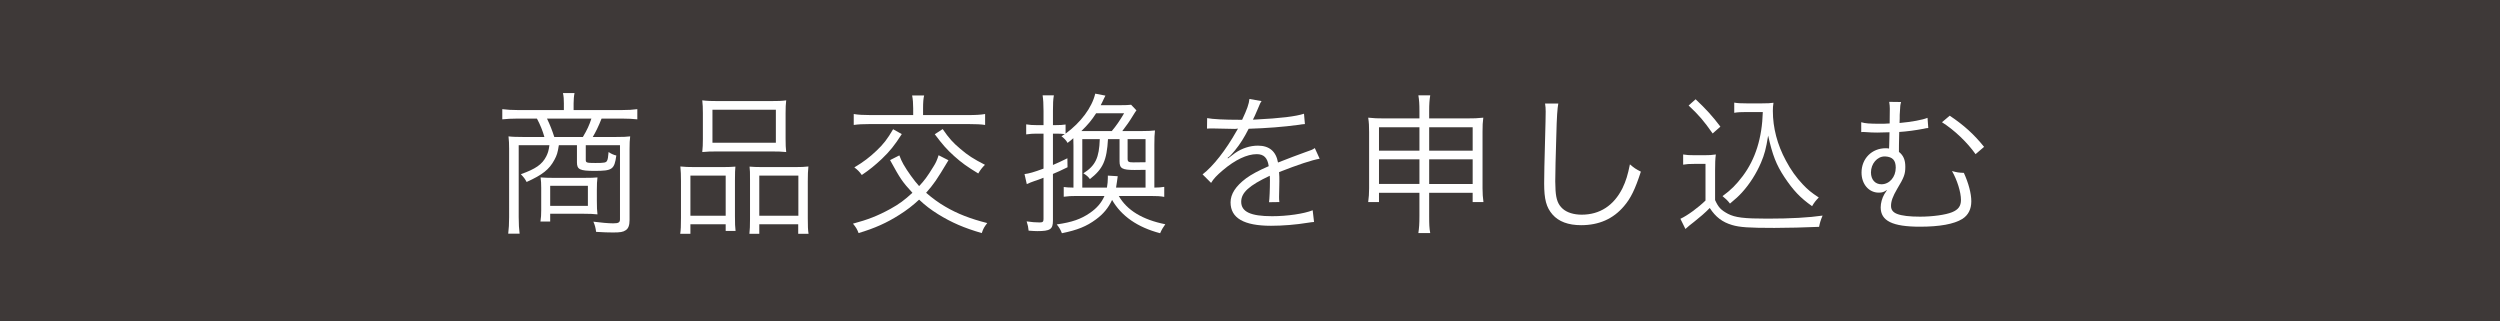
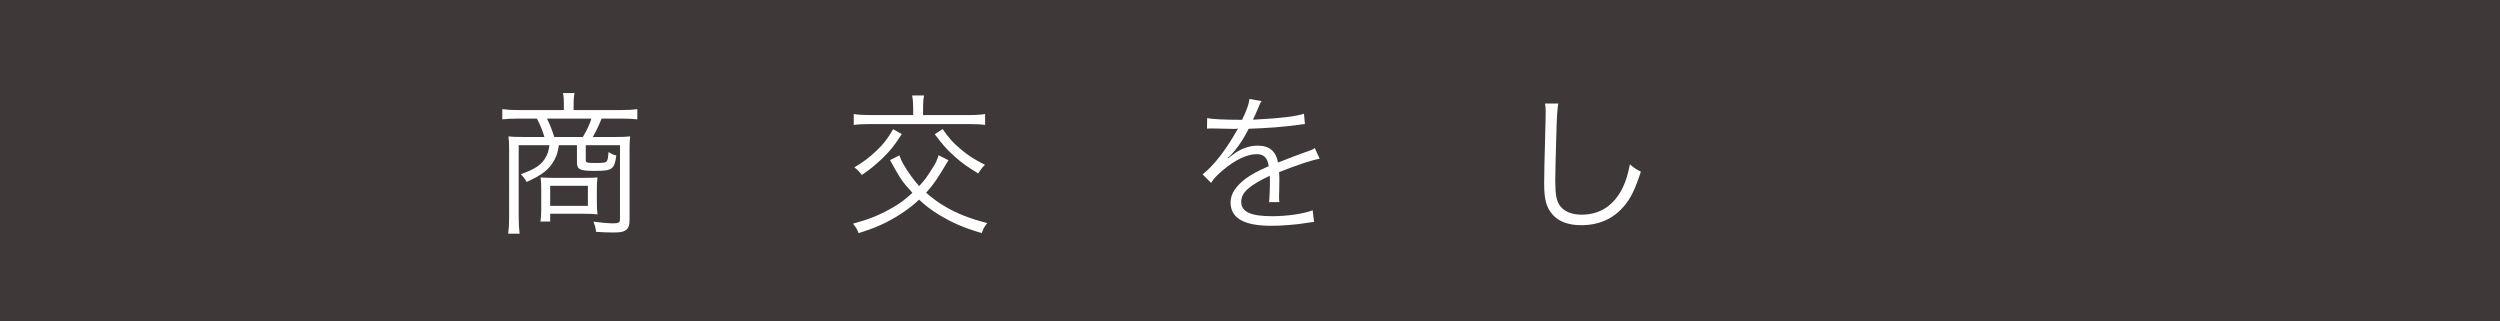
<svg xmlns="http://www.w3.org/2000/svg" version="1.1" id="レイヤー_1" x="0px" y="0px" width="408.171px" height="52.417px" viewBox="0 0 408.171 52.417" enable-background="new 0 0 408.171 52.417" xml:space="preserve">
  <g>
    <rect fill="#3E3938" width="408.171" height="52.417" />
    <g>
      <g>
        <g>
          <g>
            <path fill="#FFFFFF" d="M92.063,16.878c0-0.671-0.025-1.092-0.149-1.688H93.8c-0.099,0.472-0.148,1.167-0.148,1.688v1.092h7.82       c1.092,0,1.887-0.05,2.582-0.149v1.663c-0.721-0.074-1.515-0.124-2.533-0.124h-3.302c-0.496,1.266-0.992,2.259-1.439,3.004       h3.773c1.191,0,1.763-0.025,2.334-0.099c-0.075,0.62-0.1,1.142-0.1,2.011v11.644c0,0.868-0.198,1.39-0.621,1.663       c-0.422,0.299-0.894,0.373-2.085,0.373c-0.695,0-1.613-0.025-2.756-0.1c-0.099-0.745-0.198-1.092-0.446-1.664       c1.142,0.149,2.457,0.273,3.227,0.273c0.895,0,1.117-0.148,1.117-0.67v-12.09h-5.586v2.408c0,0.447,0.149,0.497,1.564,0.497       c1.465,0,1.763-0.05,1.912-0.373c0.124-0.224,0.174-0.521,0.248-1.415c0.348,0.248,0.819,0.472,1.266,0.571       c-0.322,2.284-0.646,2.508-3.55,2.508c-2.408,0-2.88-0.224-2.88-1.391v-2.805h-2.954c-0.199,1.266-0.323,1.638-0.72,2.383       c-0.845,1.589-1.962,2.457-4.544,3.625c-0.272-0.521-0.446-0.745-0.943-1.267c2.408-0.869,3.451-1.564,4.146-2.905       c0.272-0.546,0.397-0.919,0.521-1.837h-5.016v11.743c0,1.166,0.05,1.887,0.149,2.706h-1.862c0.1-0.845,0.149-1.563,0.149-2.706       V24.276c0-0.77-0.025-1.365-0.1-2.011c0.521,0.074,1.415,0.099,2.358,0.099h3.501c-0.273-0.993-0.695-2.036-1.217-3.004H84.54       c-0.993,0-1.813,0.05-2.532,0.124v-1.663c0.794,0.099,1.515,0.149,2.582,0.149h7.473V16.878z M97.449,32.84       c0,1.068,0.025,1.44,0.1,2.16c-0.67-0.074-1.291-0.1-2.259-0.1h-5.462v1.266h-1.589c0.099-0.645,0.124-1.141,0.124-1.811       v-3.675c0-0.646-0.025-1.167-0.1-1.713c0.72,0.05,1.167,0.073,2.11,0.073h4.916c1.241,0,1.787-0.023,2.259-0.073       c-0.074,0.67-0.1,1.067-0.1,2.036V32.84z M95.165,22.364c0.695-1.167,1.043-1.912,1.391-3.004h-7.249       c0.521,1.092,0.844,1.937,1.191,3.004H95.165z M89.828,33.61h6.156v-3.277h-6.156V33.61z" />
-             <path fill="#FFFFFF" d="M111.182,29.588c0-0.968-0.024-1.663-0.099-2.408c0.72,0.074,1.315,0.099,2.284,0.099h4.691       c0.795,0,1.365-0.025,2.011-0.074c-0.049,0.521-0.074,0.943-0.074,2.334v5.734c0,1.217,0.025,1.837,0.1,2.434h-1.614v-1.094       h-5.759v1.564h-1.664c0.1-0.645,0.124-1.315,0.124-2.582V29.588z M112.722,35.224h5.759V28.67h-5.759V35.224z M114.757,18.467       c0-0.844-0.024-1.44-0.099-2.085c0.77,0.099,1.464,0.124,2.78,0.124h8.118c1.439,0,2.135-0.025,2.805-0.124       c-0.074,0.646-0.099,1.167-0.099,2.061v4.196c0,0.943,0.024,1.589,0.099,2.185c-0.694-0.075-1.39-0.1-2.606-0.1h-8.466       c-1.191,0-1.961,0.025-2.631,0.1c0.074-0.67,0.099-1.316,0.099-2.16V18.467z M116.321,23.308h10.353V17.92h-10.353V23.308z        M122.453,29.34c0-1.166,0-1.539-0.074-2.135c0.62,0.049,1.167,0.074,2.011,0.074h5.462c0.943,0,1.539-0.025,2.135-0.099       c-0.074,0.646-0.1,1.39-0.1,2.433v5.982c0,1.342,0.025,1.962,0.124,2.582h-1.688v-1.564h-6.355v1.564h-1.614       c0.075-0.645,0.1-1.291,0.1-2.433V29.34z M123.968,35.224h6.38V28.67h-6.38V35.224z" />
            <path fill="#FFFFFF" d="M154.854,26.163c-1.961,3.277-2.383,3.873-3.649,5.313c1.043,0.895,2.086,1.664,3.128,2.26       c1.986,1.166,4.097,1.986,6.853,2.682c-0.497,0.645-0.646,0.893-0.894,1.638c-2.905-0.844-4.916-1.713-7.125-3.078       c-1.192-0.745-2.11-1.44-3.104-2.384c-1.067,0.994-2.011,1.713-3.228,2.482c-2.061,1.316-4.021,2.186-6.653,2.979       c-0.224-0.597-0.422-0.943-0.919-1.539c2.408-0.646,4.022-1.267,6.107-2.408c1.44-0.795,2.309-1.44,3.6-2.632       c-1.663-1.813-1.961-2.259-3.649-5.337l1.515-0.77c0.224,0.571,0.397,0.993,0.67,1.465c0.621,1.092,1.763,2.681,2.558,3.55       c0.844-0.895,1.315-1.515,2.334-3.178c0.372-0.571,0.62-1.117,0.844-1.862L154.854,26.163z M149.094,17.672       c0-0.794-0.049-1.465-0.173-2.085h1.961c-0.124,0.472-0.174,1.142-0.174,2.085v1.117h7.323c1.241,0,2.136-0.05,2.806-0.174       v1.788c-0.571-0.1-1.489-0.149-2.83-0.149h-15.839c-1.365,0-2.086,0.049-2.78,0.149v-1.788c0.694,0.125,1.563,0.174,2.78,0.174       h6.926V17.672z M147.232,21.893c-1.191,1.862-1.937,2.781-3.252,4.047c-1.143,1.067-1.986,1.762-3.277,2.631       c-0.348-0.496-0.646-0.82-1.217-1.241c1.465-0.869,2.508-1.664,3.6-2.707c1.117-1.042,1.813-1.936,2.731-3.525L147.232,21.893z        M153.91,21.073c1.043,1.515,1.664,2.209,2.88,3.228c1.241,1.067,2.136,1.639,4.022,2.606c-0.447,0.447-0.745,0.82-1.093,1.416       c-1.837-1.117-2.706-1.738-3.923-2.83c-1.216-1.093-1.911-1.888-3.178-3.576L153.91,21.073z" />
-             <path fill="#FFFFFF" d="M186.461,21.396c0.943,0,1.49-0.025,2.11-0.099c-0.074,0.67-0.1,1.216-0.1,2.358v6.976       c0.695,0,1.167-0.049,1.614-0.124v1.639c-0.646-0.125-1.241-0.149-2.284-0.149h-5.139c1.34,2.334,3.873,3.873,7.597,4.617       c-0.298,0.398-0.621,0.92-0.845,1.465c-3.698-0.968-6.33-2.805-7.845-5.436c-0.596,1.29-1.439,2.309-2.632,3.178       c-1.539,1.141-3.028,1.737-5.561,2.258c-0.224-0.57-0.422-0.918-0.844-1.439c2.482-0.348,3.972-0.869,5.437-1.887       c1.117-0.77,1.862-1.639,2.358-2.756h-4.568c-0.819,0-1.34,0.024-2.085,0.125v-1.59c0.472,0.074,0.745,0.074,1.589,0.1v-6.827       c0-0.472,0-0.646-0.024-1.241c-0.348,0.322-0.497,0.422-0.943,0.769c-0.199-0.396-0.571-0.769-0.993-1.092       c0.248-0.149,0.322-0.199,0.546-0.348c-0.422-0.049-0.844-0.074-1.44-0.074h-0.496v5.114c0.844-0.347,1.217-0.546,2.358-1.092       l0.025,1.465c-1.167,0.571-1.614,0.77-2.384,1.092v7.621c0,1.416-0.447,1.714-2.557,1.714c-0.373,0-0.695-0.024-1.415-0.075       c-0.05-0.546-0.125-0.918-0.323-1.514c0.795,0.124,1.515,0.174,2.135,0.174c0.497,0,0.621-0.125,0.621-0.547v-6.752       c-0.671,0.273-1.043,0.396-1.564,0.57c-0.496,0.174-0.62,0.224-1.167,0.473l-0.372-1.639c0.77-0.1,1.489-0.299,3.104-0.895       v-5.709h-1.167c-0.546,0-0.968,0.025-1.663,0.124v-1.639c0.596,0.1,1.067,0.124,1.663,0.124h1.167v-2.309       c0-1.167-0.05-1.887-0.149-2.557h1.838c-0.125,0.72-0.149,1.341-0.149,2.532v2.333h0.472c0.67,0,1.093-0.024,1.589-0.099v1.49       c2.482-1.813,4.319-4.27,4.841-6.529l1.664,0.323c-0.1,0.198-0.149,0.273-0.249,0.497c-0.174,0.372-0.272,0.596-0.521,1.067       h3.128c0.918,0,1.39-0.024,1.837-0.074l0.869,0.919c-0.174,0.223-0.249,0.347-0.497,0.745       c-0.596,0.993-1.191,1.837-1.813,2.631H186.461z M181.521,21.396c0.695-0.819,1.316-1.713,2.011-2.905h-4.567       c-0.72,1.118-1.316,1.837-2.408,2.905c0.372,0,0.447,0,0.72,0H181.521z M180.727,30.631c0.099-0.546,0.148-1.117,0.148-1.564       c0-0.074,0-0.223,0-0.396l1.614,0.1c-0.05,0.348-0.05,0.348-0.124,0.893c-0.05,0.323-0.075,0.521-0.149,0.969h4.816v-2.904       c-0.646,0-1.465,0.023-1.787,0.023c-2.036,0-2.458-0.247-2.458-1.414v-3.625H180.9c-0.199,3.5-0.819,4.866-2.954,6.529       c-0.299-0.422-0.547-0.62-1.068-0.943c1.986-1.266,2.582-2.532,2.682-5.585h-2.855v7.919H180.727z M187.032,22.712h-2.93v3.203       c0,0.497,0.149,0.596,0.969,0.596c0.521,0,0.968,0,1.961-0.025V22.712z" />
            <path fill="#FFFFFF" d="M202.8,19.559c0.819-1.738,1.117-2.607,1.191-3.401l1.986,0.348c-0.224,0.323-0.224,0.323-0.646,1.341       c-0.322,0.794-0.646,1.464-0.77,1.688c0.298-0.025,0.298-0.025,0.521-0.025c3.972-0.199,6.455-0.497,7.82-0.943l0.148,1.688       c-0.396,0.024-0.546,0.049-0.992,0.124c-2.582,0.348-5.189,0.546-8.193,0.646c-0.744,1.464-1.365,2.458-2.234,3.525       c-0.248,0.298-0.744,0.869-0.844,0.944c-0.174,0.124-0.298,0.223-0.323,0.248c0,0.025-0.024,0.025-0.024,0.025       c0,0.025,0,0.025,0,0.025c0.024,0.049,0.024,0.049,0.05,0.074c0.894-0.695,0.894-0.695,1.142-0.869       c1.143-0.794,2.458-1.217,3.749-1.217c1.837,0,2.954,0.919,3.277,2.756c1.812-0.72,3.228-1.241,4.319-1.639       c1.217-0.422,1.291-0.447,1.688-0.72l0.794,1.738c-1.291,0.223-3.525,0.968-6.628,2.185c0.05,0.646,0.05,0.894,0.05,1.515       c0,0.322,0,0.869-0.025,1.365c-0.024,0.547-0.024,0.894-0.024,1.117c0,0.348,0,0.547,0.05,0.894l-1.688,0.024       c0.074-0.546,0.148-2.061,0.148-3.574c0-0.398,0-0.447-0.024-0.745c-3.376,1.589-4.667,2.756-4.667,4.245       c0,1.639,1.539,2.359,5.039,2.359c2.458,0,5.214-0.398,6.629-0.969l0.224,1.912c-0.373,0.024-0.497,0.049-0.993,0.123       c-1.962,0.323-4.121,0.497-6.033,0.497c-4.443,0-6.604-1.267-6.604-3.823c0-1.365,0.844-2.656,2.532-3.922       c0.844-0.621,2.036-1.267,3.699-1.987c-0.198-1.365-0.795-1.961-1.961-1.961c-1.564,0-3.525,0.918-5.536,2.631       c-0.969,0.819-1.515,1.391-1.912,2.061l-1.391-1.391c1.714-1.315,3.774-3.922,5.562-7.1c0.074-0.124,0.074-0.124,0.224-0.372       c-0.1,0.025-0.348,0.05-0.472,0.05c-0.397,0-2.731-0.05-3.649-0.075c-0.124,0-0.323,0-0.397,0c-0.224,0-0.273,0-0.546,0.025       l0.024-1.713c0.894,0.174,2.78,0.273,5.313,0.273H202.8z" />
-             <path fill="#FFFFFF" d="M225.146,31.475v1.515h-1.763c0.1-0.694,0.149-1.44,0.149-2.234V21.57c0-1.018-0.025-1.54-0.149-2.358       c0.943,0.099,1.489,0.124,2.73,0.124h5.636v-1.216c0-1.192-0.05-1.788-0.174-2.557h1.937c-0.124,0.745-0.174,1.44-0.174,2.532       v1.241h5.983c1.341,0,1.961-0.025,2.854-0.124c-0.099,0.745-0.124,1.291-0.124,2.309v9.235c0,0.819,0.05,1.54,0.149,2.234       h-1.763v-1.515h-7.101v3.749c0,1.44,0.025,2.011,0.174,2.83h-1.937c0.124-0.868,0.174-1.464,0.174-2.83v-3.749H225.146z        M225.146,20.775v3.823h6.604v-3.823H225.146z M225.146,26.014v4.022h6.604v-4.022H225.146z M233.339,24.599h7.101v-3.823       h-7.101V24.599z M233.339,30.036h7.101v-4.022h-7.101V30.036z" />
            <path fill="#FFFFFF" d="M254.42,16.903c-0.149,0.844-0.249,2.11-0.323,5.238c-0.1,2.979-0.174,6.355-0.174,7.473       c0,0.298,0.025,0.918,0.05,1.489c0.1,1.489,0.422,2.31,1.167,2.979c0.695,0.621,1.813,0.968,3.104,0.968       c2.954,0,5.238-1.489,6.653-4.319c0.57-1.191,0.868-2.16,1.216-3.898c0.695,0.595,0.993,0.794,1.788,1.192       c-0.943,2.904-1.664,4.369-2.756,5.636c-1.763,2.085-4.097,3.104-7.001,3.104c-2.11,0-3.675-0.598-4.667-1.738       c-1.019-1.167-1.366-2.482-1.366-5.09c0-1.663,0.025-2.283,0.224-10.104c0.025-0.745,0.025-1.217,0.025-1.614       c0-0.521-0.025-0.819-0.1-1.315H254.42z" />
-             <path fill="#FFFFFF" d="M274.805,25.219c0.571,0.1,0.969,0.124,1.912,0.124h1.514c0.745,0,1.291-0.024,1.912-0.124       c-0.1,0.77-0.124,1.391-0.124,2.607v4.84c0.546,1.192,0.943,1.614,2.085,2.234c1.191,0.621,2.632,0.795,6.479,0.795       c3.799,0,6.777-0.174,8.987-0.496c-0.323,0.77-0.447,1.191-0.571,1.837c-2.309,0.099-5.139,0.174-7.299,0.174       c-4.146,0-5.66-0.1-6.901-0.472c-1.589-0.472-2.682-1.291-3.649-2.781c-0.795,0.82-1.589,1.49-2.558,2.26       c-0.77,0.596-0.77,0.596-1.415,1.167l-0.819-1.663c1.143-0.521,2.93-1.838,4.097-2.98v-5.982h-1.837       c-0.795,0-1.241,0.025-1.813,0.125V25.219z M276.841,16.207c1.638,1.54,2.78,2.781,4.046,4.469l-1.266,1.117       c-1.465-2.085-2.185-2.93-3.923-4.568L276.841,16.207z M285.133,18.293c-0.845,0-1.416,0.025-1.986,0.124v-1.663       c0.546,0.099,1.067,0.124,2.011,0.124h2.532c0.869,0,1.391-0.025,1.862-0.1c-0.075,0.447-0.1,0.869-0.1,1.341       c0,2.731,0.72,5.511,2.135,8.118c0.77,1.464,1.713,2.781,2.756,3.873c0.819,0.869,1.365,1.316,2.606,2.135       c-0.446,0.447-0.77,0.845-1.092,1.416c-1.937-1.365-3.079-2.582-4.519-4.742c-1.341-2.036-1.937-3.575-2.656-6.777       c-0.348,2.16-0.596,3.078-1.167,4.419c-0.77,1.788-1.837,3.476-3.104,4.866c-0.546,0.595-0.968,0.992-1.961,1.813       c-0.397-0.521-0.646-0.746-1.217-1.218c1.391-1.017,2.21-1.837,3.302-3.276c2.086-2.78,3.153-6.231,3.277-10.452H285.133z" />
-             <path fill="#FFFFFF" d="M303.88,19.956c0.646,0.199,1.365,0.249,3.078,0.249c0.521,0,0.844,0,1.563-0.05       c0.025-1.167,0.025-1.614,0.025-2.408c0-0.372-0.025-0.646-0.1-1.117l1.937,0.025c-0.124,0.472-0.148,0.571-0.198,1.763       c-0.025,0.298-0.025,0.298-0.025,0.943c-0.024,0.273-0.024,0.397-0.024,0.72c1.937-0.174,3.724-0.497,4.567-0.844l0.125,1.663       c-0.298,0.025-0.373,0.025-0.77,0.125c-1.316,0.248-2.756,0.446-3.973,0.521c-0.05,2.16-0.05,2.334-0.05,3.252       c0.72,0.571,1.043,1.291,1.043,2.433c0,1.192-0.198,1.738-1.341,3.625c-0.695,1.191-0.993,1.985-0.993,2.755       c0,0.621,0.298,1.043,0.993,1.316c0.77,0.298,2.011,0.447,3.749,0.447c2.061,0,4.171-0.299,5.213-0.721       c1.043-0.422,1.465-1.018,1.465-2.01c0-1.267-0.62-3.253-1.465-4.718c0.819,0.224,1.117,0.272,1.937,0.298       c0.77,1.688,1.217,3.377,1.217,4.643c0,1.291-0.496,2.26-1.465,2.88c-1.365,0.845-3.699,1.267-6.927,1.267       c-4.469,0-6.404-0.943-6.404-3.153c0-0.695,0.223-1.515,0.596-2.16c0.099-0.149,0.099-0.149,0.422-0.646l-0.025-0.024       c-0.446,0.323-0.744,0.422-1.315,0.422c-1.613,0-2.806-1.39-2.806-3.276c0-2.285,1.688-3.973,3.947-3.973       c0.149,0,0.299,0,0.547,0.049c0.024-0.248,0.024-0.794,0.05-1.613c0.024-0.819,0.024-0.819,0.024-1.043       c-0.919,0.025-1.589,0.05-2.011,0.05c-0.671,0-1.167-0.025-1.862-0.075c-0.198-0.025-0.348-0.025-0.422-0.025       s-0.174,0-0.322,0.025V19.956z M307.703,25.542c-1.217,0-2.234,1.192-2.234,2.607c0,1.166,0.67,1.937,1.713,1.937       c1.315,0,2.333-1.192,2.333-2.706c0-1.217-0.521-1.763-1.688-1.837C307.777,25.542,307.728,25.542,307.703,25.542z        M318.328,18.889c2.334,1.564,3.973,3.054,5.61,5.089l-1.39,1.192c-1.365-1.937-3.476-3.948-5.486-5.214L318.328,18.889z" />
          </g>
        </g>
      </g>
    </g>
  </g>
</svg>